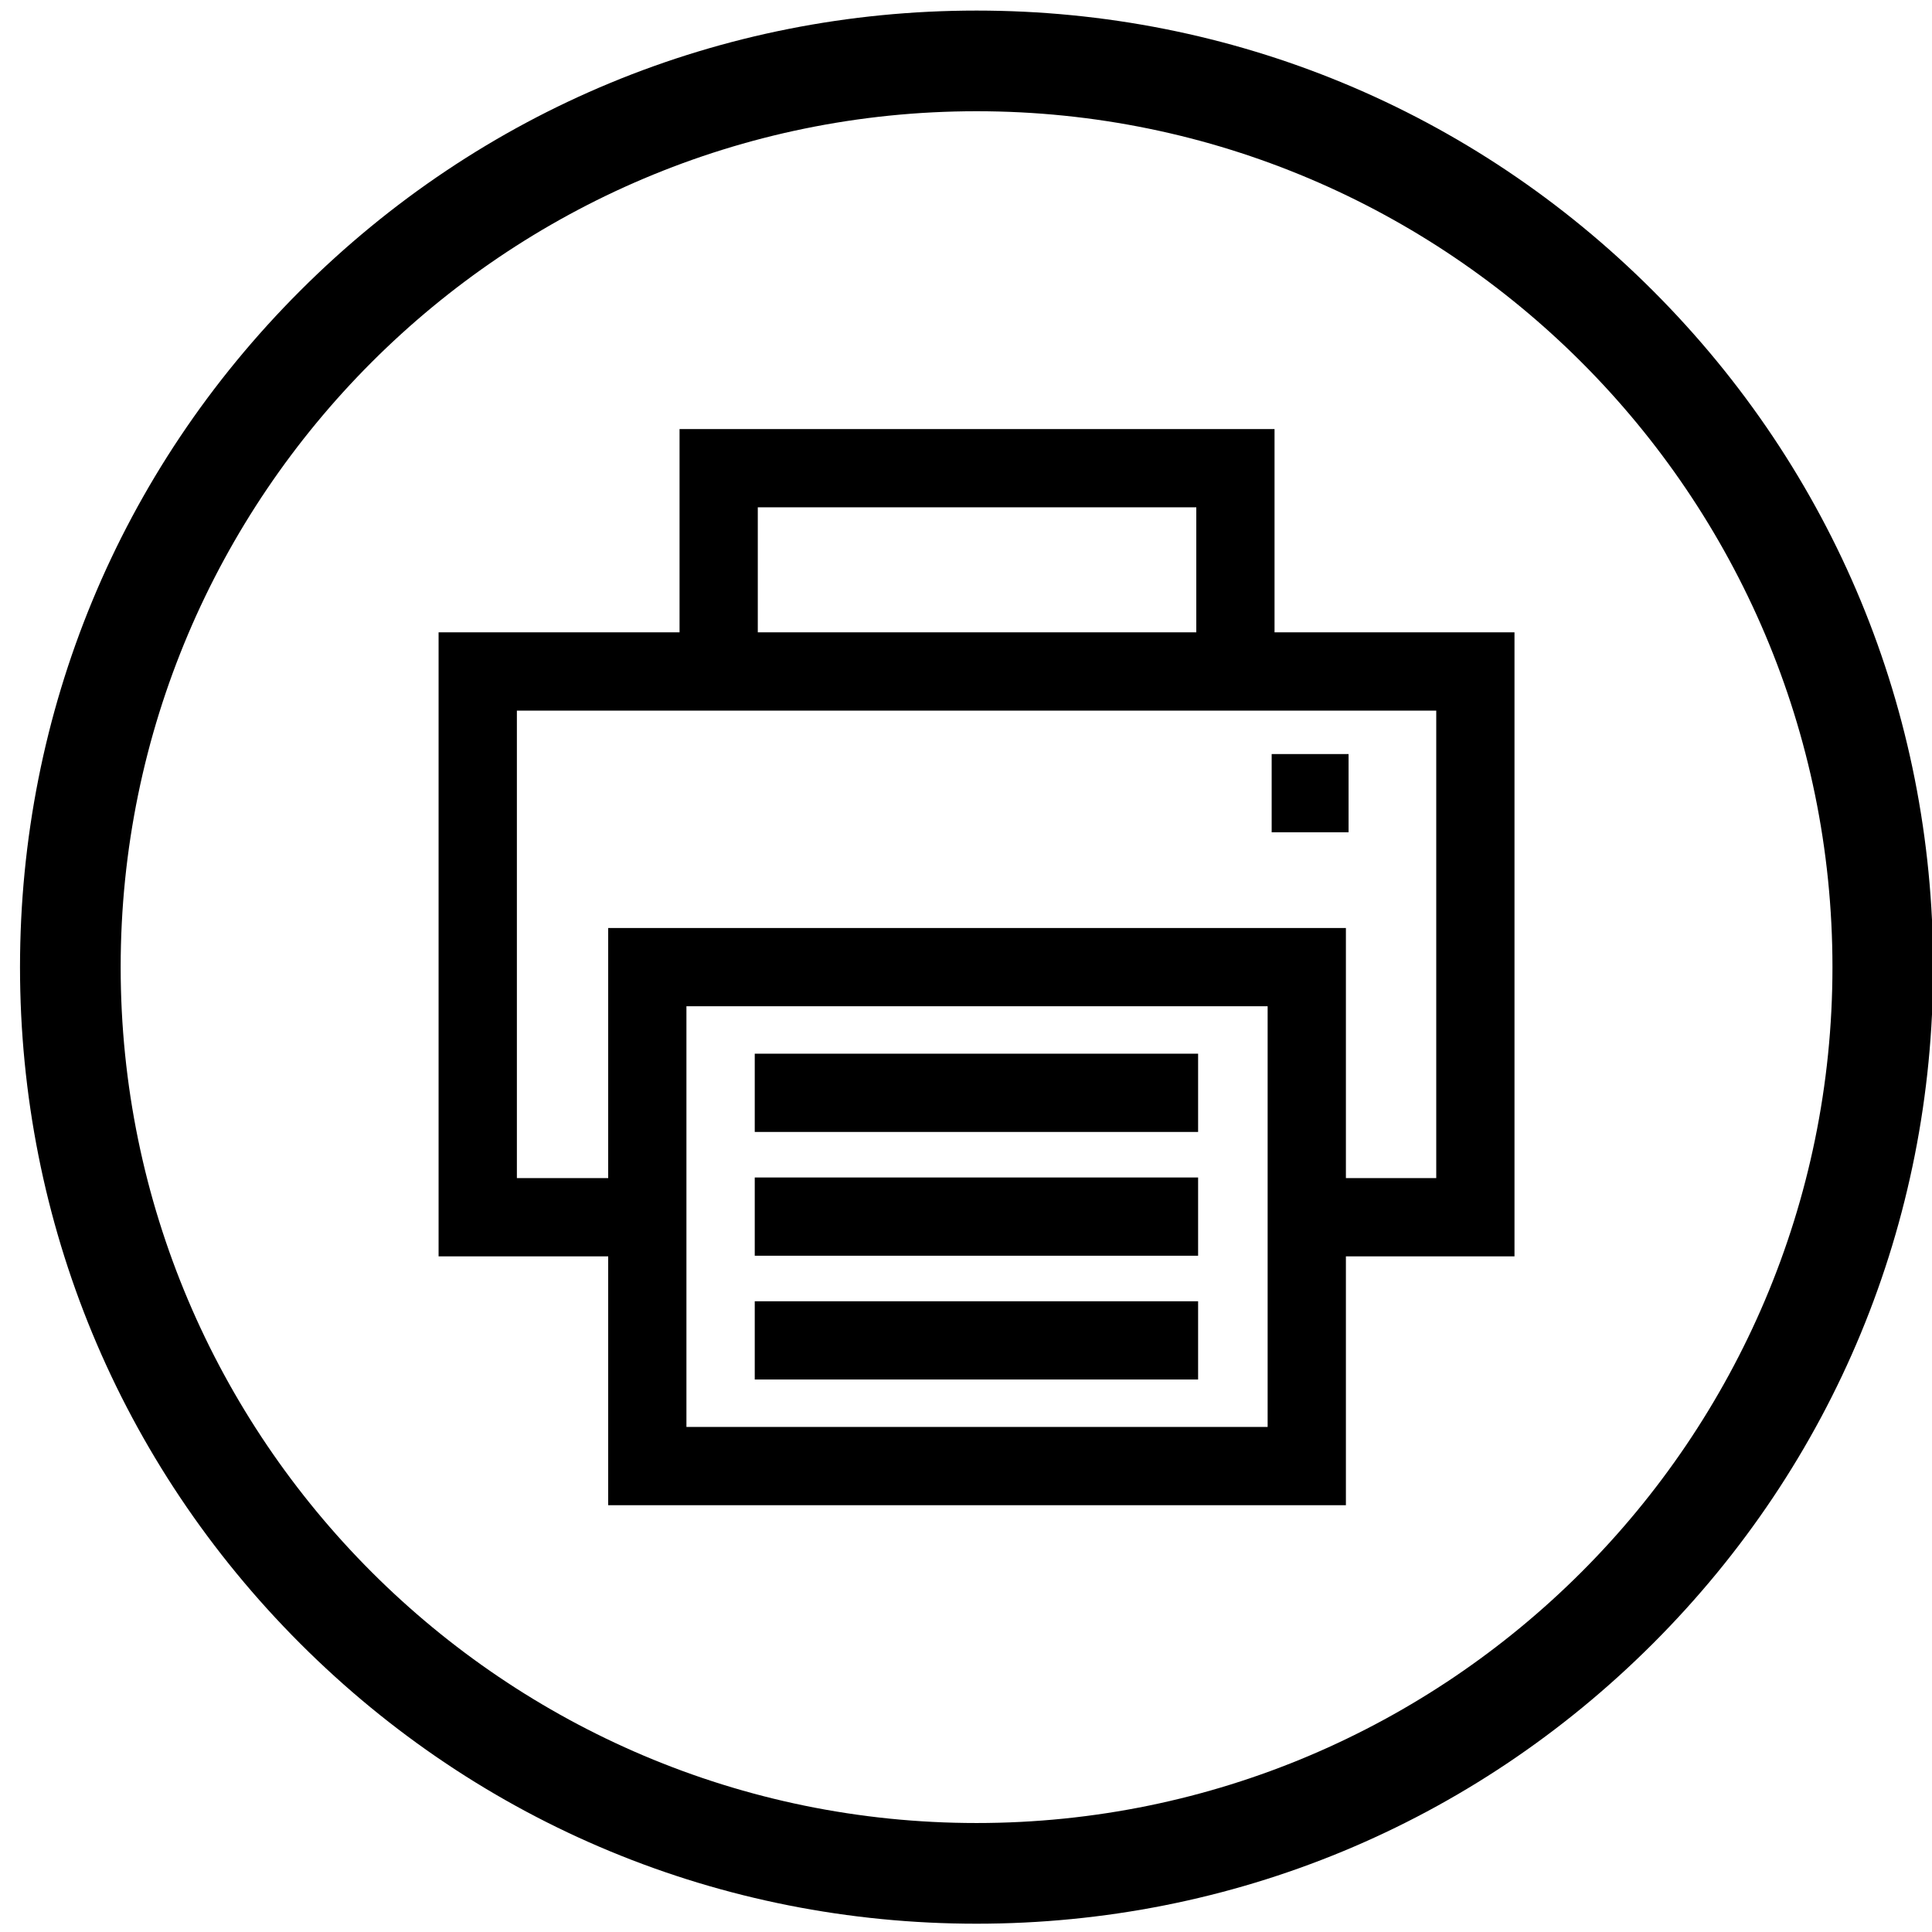
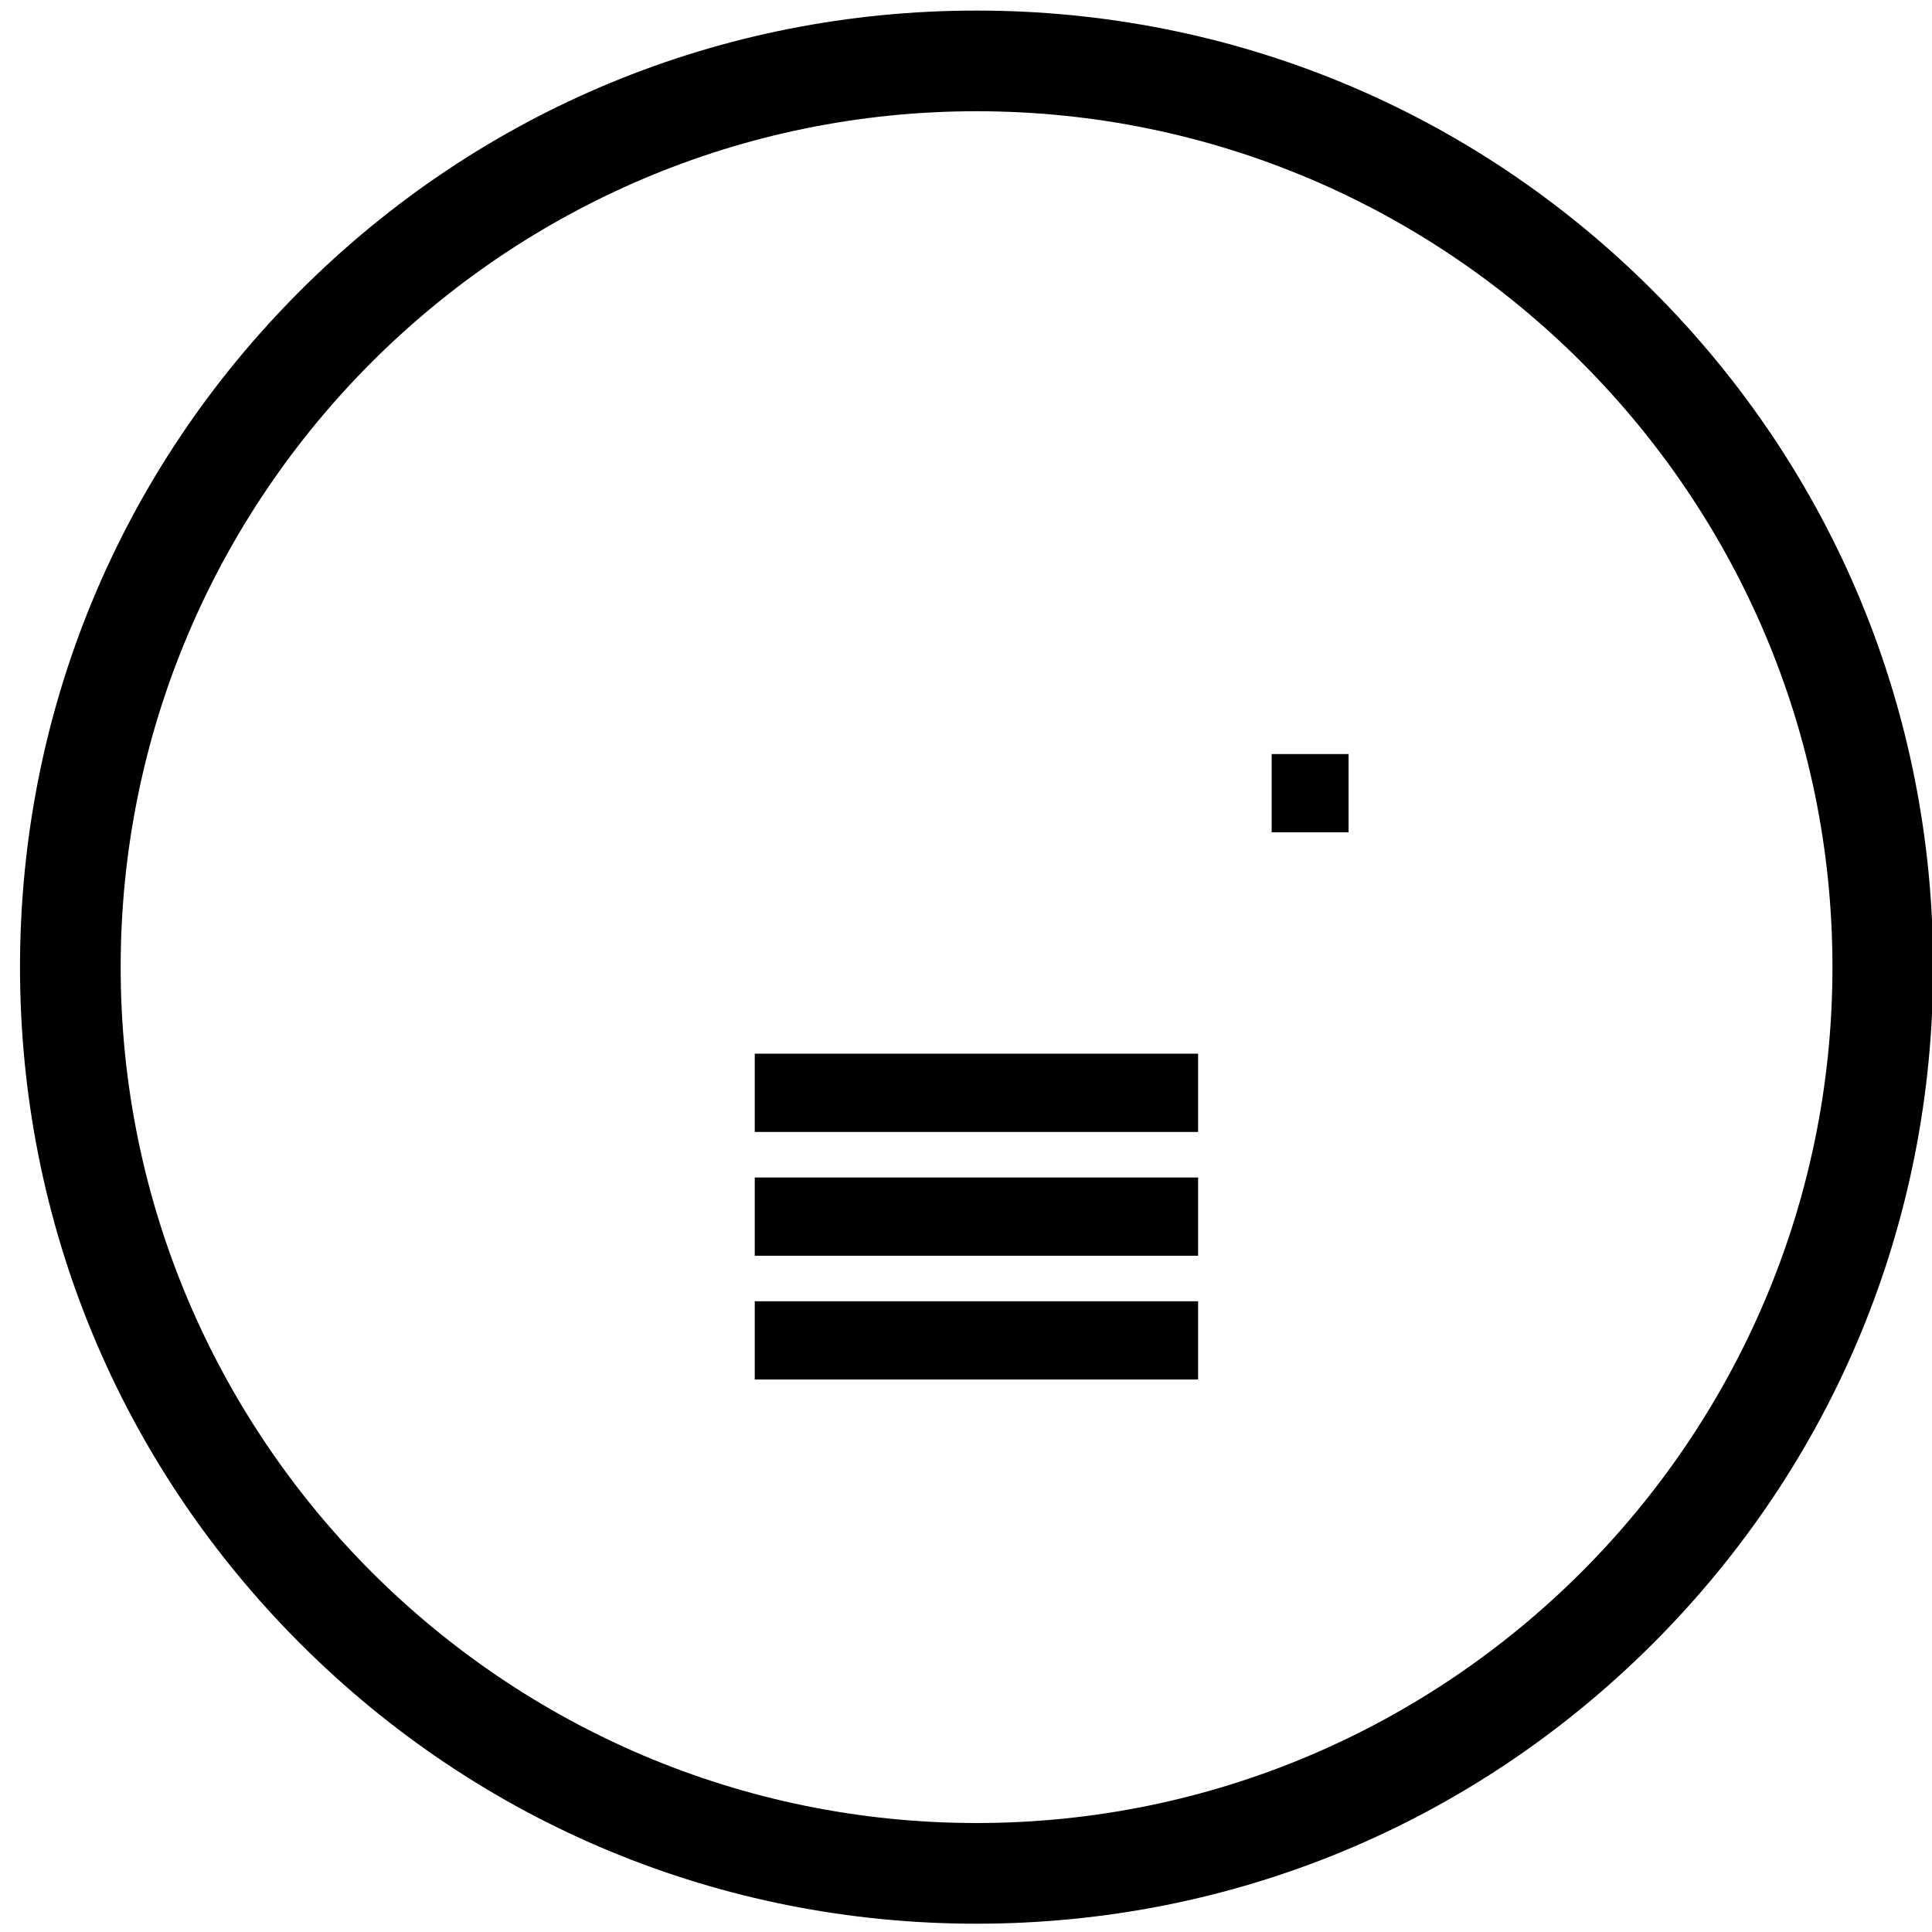
<svg xmlns="http://www.w3.org/2000/svg" width="512" zoomAndPan="magnify" viewBox="0 0 384 384" height="512" preserveAspectRatio="xMidYMid meet" version="1.0">
  <rect x="0" y="0" width="384" height="384" fill="#808080" stroke="none" />
  <defs>
    <clipPath id="d0df8549fd">
      <path d="M 0 0 L 384 0 L 384 384 L 0 384 Z M 0 0 " clip-rule="nonzero" />
    </clipPath>
    <clipPath id="19af7fa23c">
      <rect x="0" width="384" y="0" height="384" />
    </clipPath>
    <clipPath id="a7fff88852">
      <path d="M 3.977 2.102 L 384 2.102 L 384 382.352 L 3.977 382.352 Z M 3.977 2.102 " clip-rule="nonzero" />
    </clipPath>
  </defs>
  <g>
    <g clip-path="url(#19af7fa23c)">
      <g clip-path="url(#d0df8549fd)">
        <rect x="-84.48" width="552.96" fill="#ffffff" height="552.96" y="-84.48" fill-opacity="1" />
      </g>
    </g>
  </g>
-   <path fill="#000000" d="M 301.027 125.68 L 253.324 125.68 L 253.324 85.281 L 135.066 85.281 L 135.066 125.68 L 87.172 125.68 L 87.172 249.711 L 120.883 249.711 L 120.883 299.172 L 267.508 299.172 L 267.508 249.711 L 301.016 249.711 L 301.016 125.68 Z M 150.617 100.832 L 237.773 100.832 L 237.773 125.68 L 150.617 125.68 Z M 251.953 283.617 L 136.434 283.617 L 136.434 200 L 251.953 200 Z M 285.465 234.156 L 267.508 234.156 L 267.508 184.449 L 120.883 184.449 L 120.883 234.156 L 102.734 234.156 L 102.734 141.242 L 285.465 141.242 Z M 285.465 234.156 " fill-opacity="1" fill-rule="nonzero" />
  <path fill="#000000" d="M 252.754 149.875 L 268.039 149.875 L 268.039 165.426 L 252.754 165.426 Z M 252.754 149.875 " fill-opacity="1" fill-rule="nonzero" />
  <path fill="#000000" d="M 150.012 209.43 L 238.133 209.43 L 238.133 224.984 L 150.012 224.984 Z M 150.012 209.43 " fill-opacity="1" fill-rule="nonzero" />
  <path fill="#000000" d="M 150.012 234.035 L 238.133 234.035 L 238.133 249.586 L 150.012 249.586 Z M 150.012 234.035 " fill-opacity="1" fill-rule="nonzero" />
  <path fill="#000000" d="M 150.012 258.637 L 238.133 258.637 L 238.133 274.188 L 150.012 274.188 Z M 150.012 258.637 " fill-opacity="1" fill-rule="nonzero" />
  <g clip-path="url(#a7fff88852)">
    <path fill="#000000" d="M 194.102 382.352 C 143.316 382.352 95.566 362.578 59.664 326.664 C 23.758 290.746 3.977 243.008 3.977 192.227 C 3.977 141.441 23.746 93.691 59.664 57.789 C 95.578 21.883 143.316 2.102 194.102 2.102 C 244.883 2.102 292.633 21.871 328.539 57.789 C 364.441 93.703 384.227 141.441 384.227 192.227 C 384.227 243.008 364.453 290.758 328.539 326.664 C 292.621 362.566 244.883 382.352 194.102 382.352 Z M 194.102 22.109 C 100.301 22.109 23.984 98.426 23.984 192.227 C 23.984 286.023 100.301 362.34 194.102 362.34 C 287.898 362.34 364.215 286.023 364.215 192.227 C 364.215 98.426 287.898 22.109 194.102 22.109 Z M 194.102 22.109 " fill-opacity="1" fill-rule="nonzero" />
  </g>
</svg>